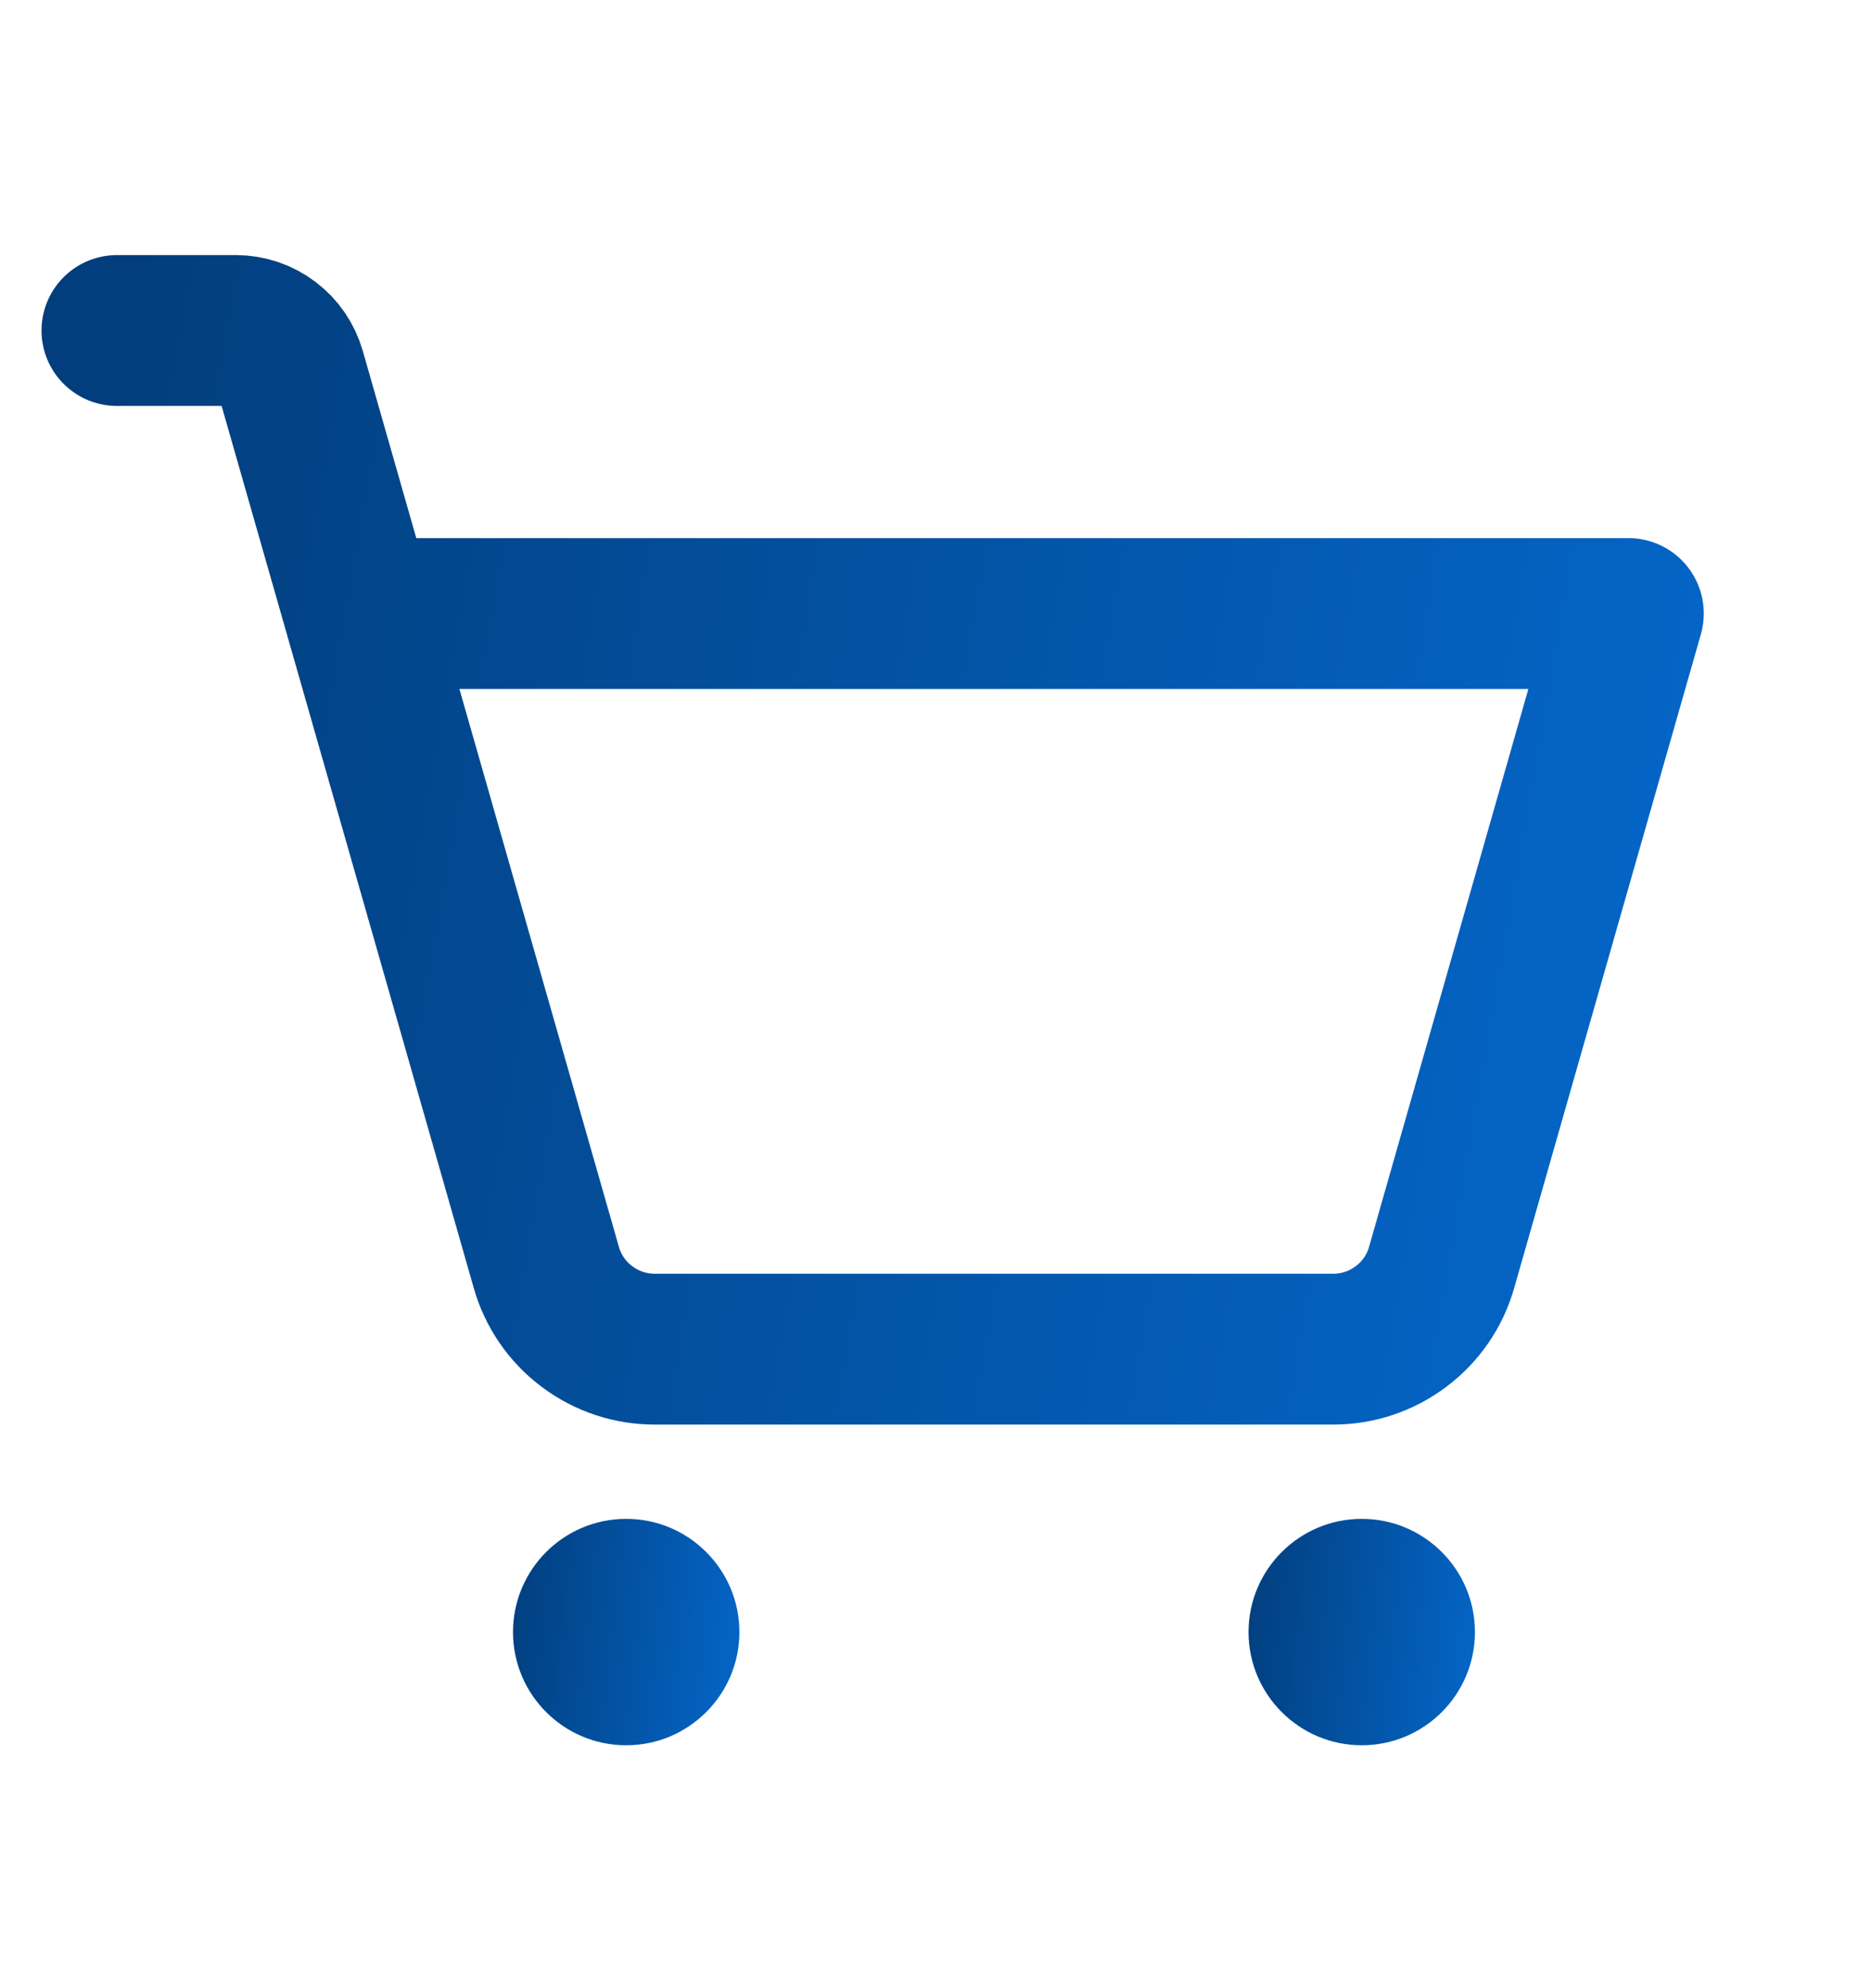
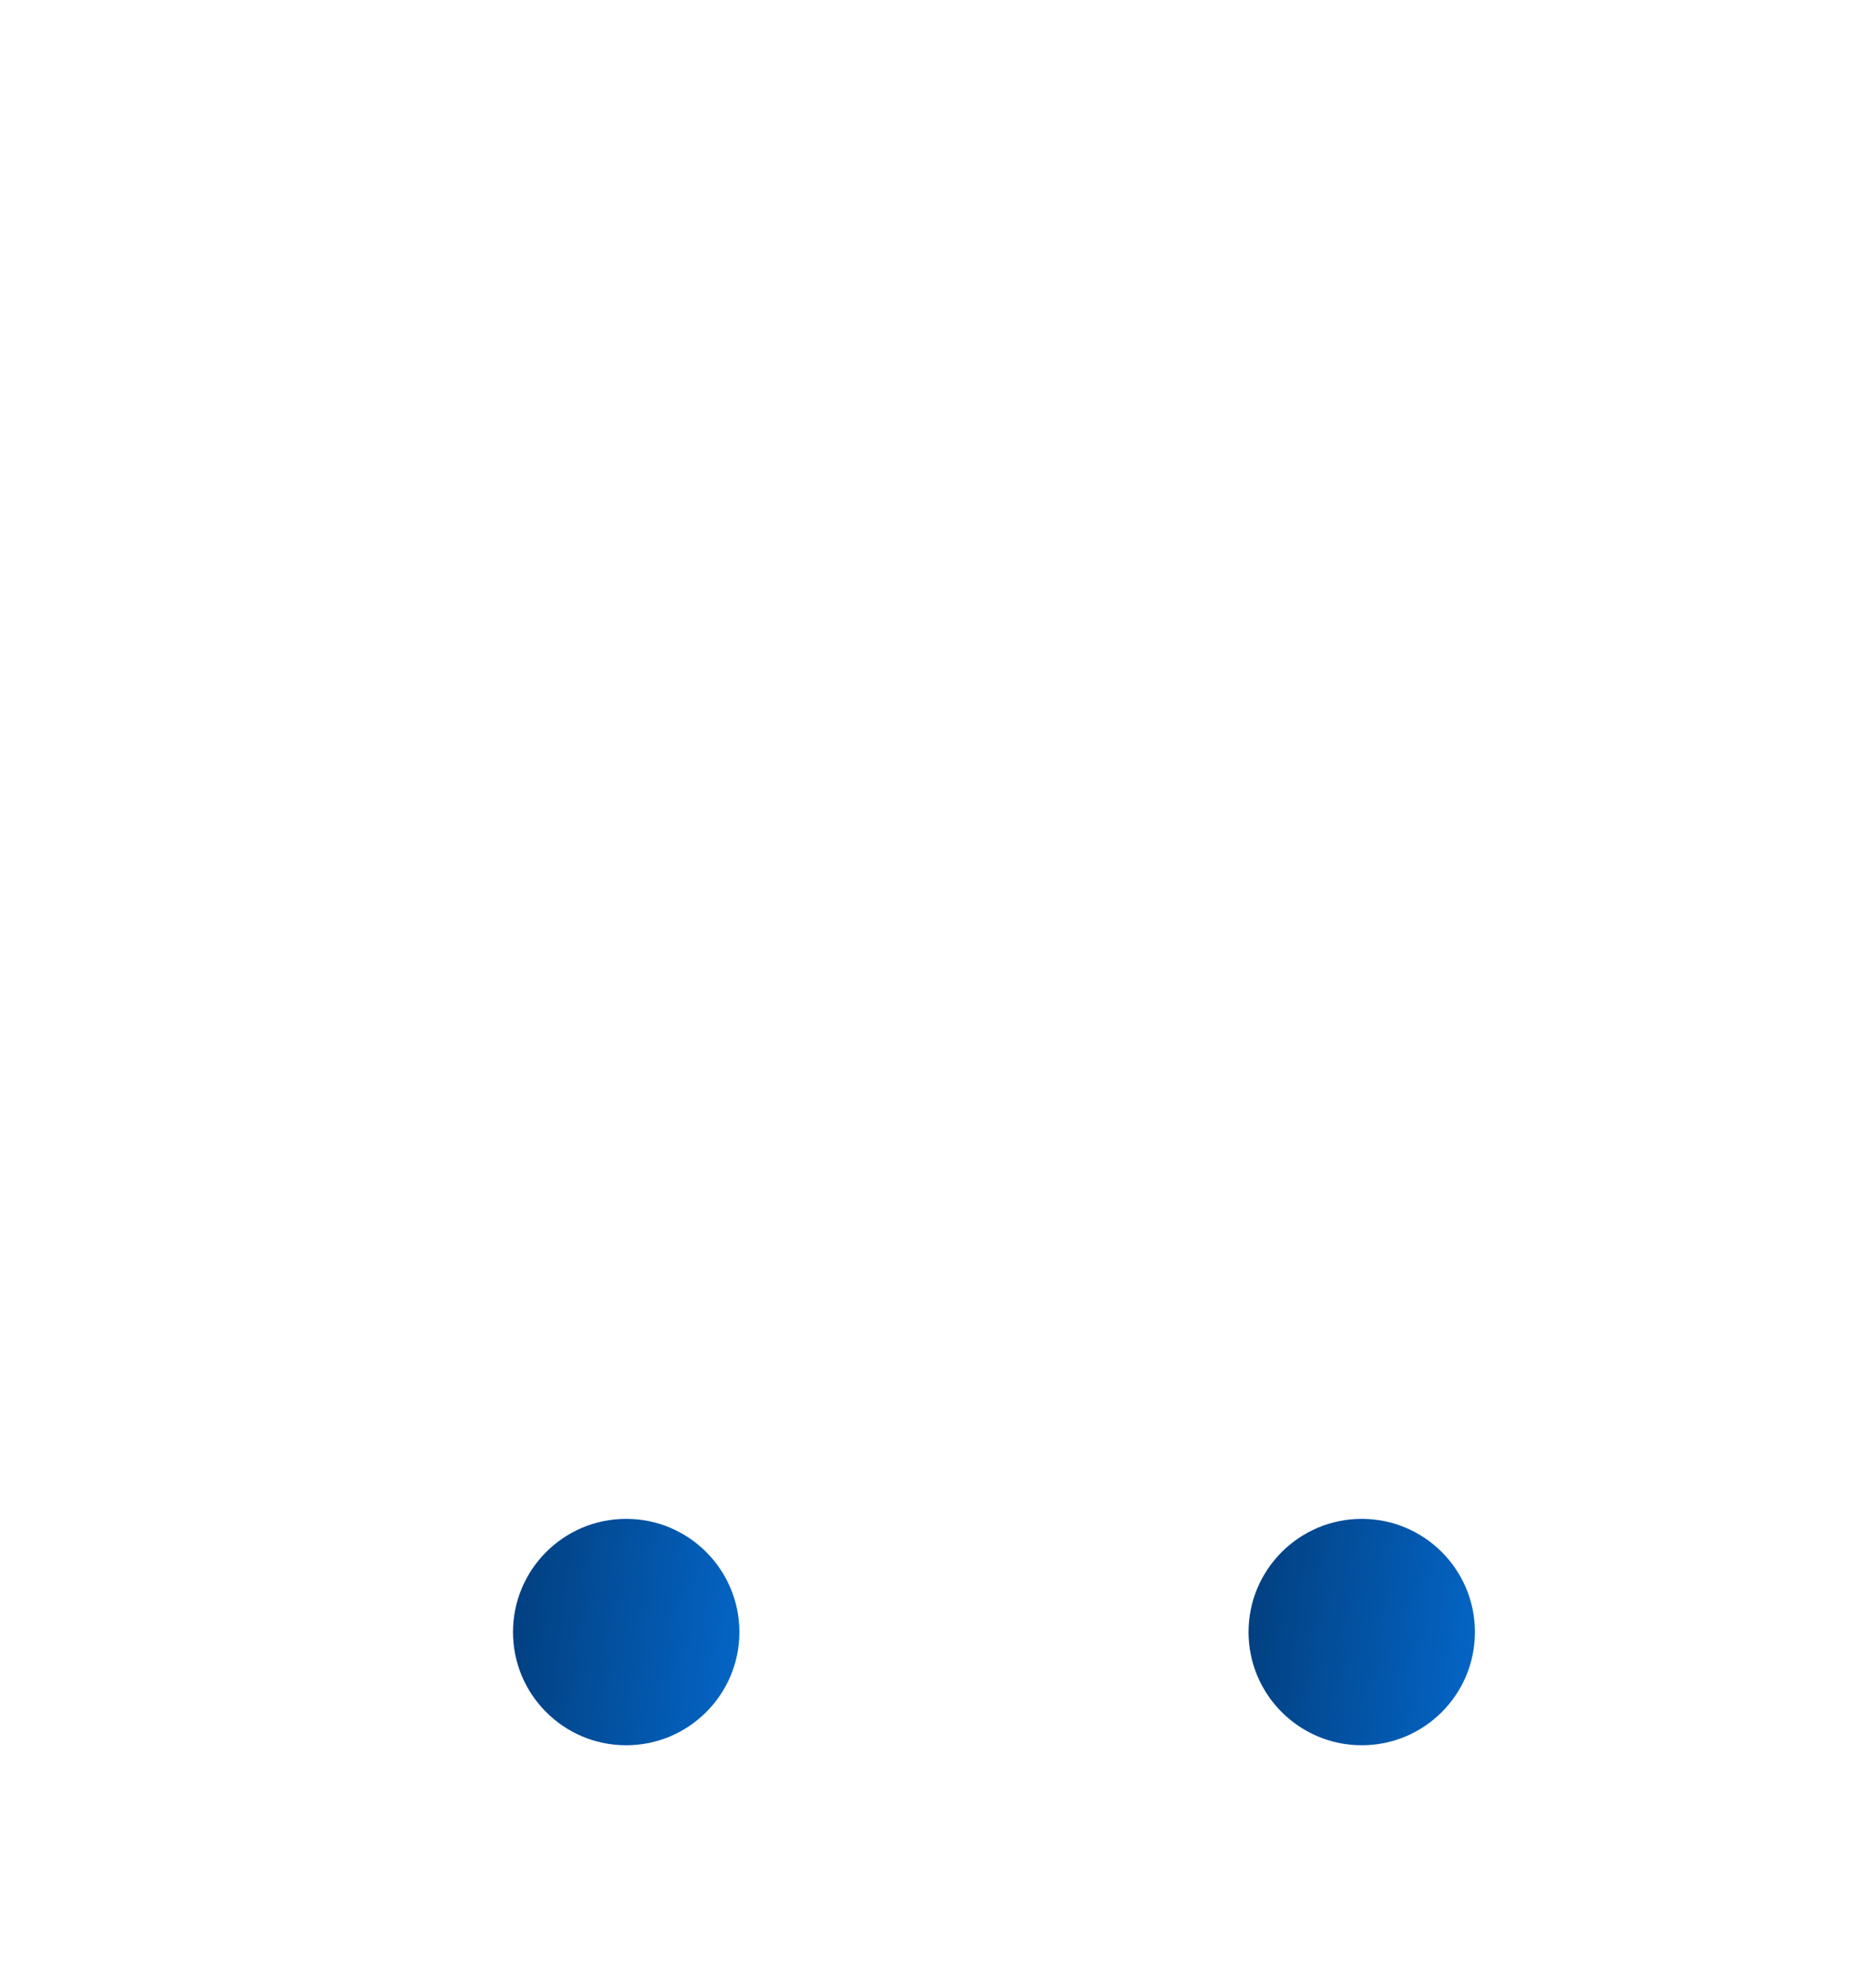
<svg xmlns="http://www.w3.org/2000/svg" width="16" height="17" viewBox="0 0 16 17" fill="none">
  <path d="M5.355 14.923C5.889 14.923 6.323 14.489 6.323 13.955C6.323 13.421 5.889 12.987 5.355 12.987C4.82 12.987 4.387 13.421 4.387 13.955C4.387 14.489 4.82 14.923 5.355 14.923Z" fill="url(#paint0_linear_691_1701)" />
  <path d="M11.645 14.923C12.18 14.923 12.613 14.489 12.613 13.955C12.613 13.421 12.18 12.987 11.645 12.987C11.111 12.987 10.677 13.421 10.677 13.955C10.677 14.489 11.111 14.923 11.645 14.923Z" fill="url(#paint1_linear_691_1701)" />
-   <path d="M3.075 5.246H13.925L12.329 10.834C12.272 11.037 12.15 11.216 11.981 11.342C11.813 11.469 11.608 11.537 11.397 11.536H5.603C5.392 11.537 5.187 11.469 5.019 11.342C4.85 11.216 4.728 11.037 4.671 10.834L2.482 3.177C2.453 3.076 2.392 2.987 2.308 2.924C2.224 2.86 2.121 2.826 2.016 2.826H1" stroke="url(#paint2_linear_691_1701)" stroke-width="1.29" stroke-linecap="round" stroke-linejoin="round" />
  <defs>
    <linearGradient id="paint0_linear_691_1701" x1="4.387" y1="13.026" x2="6.505" y2="13.274" gradientUnits="userSpaceOnUse">
      <stop stop-color="#023E7D" />
      <stop offset="1" stop-color="#0466C8" />
    </linearGradient>
    <linearGradient id="paint1_linear_691_1701" x1="10.677" y1="13.026" x2="12.795" y2="13.274" gradientUnits="userSpaceOnUse">
      <stop stop-color="#023E7D" />
      <stop offset="1" stop-color="#0466C8" />
    </linearGradient>
    <linearGradient id="paint2_linear_691_1701" x1="1" y1="3.002" x2="14.919" y2="5.416" gradientUnits="userSpaceOnUse">
      <stop stop-color="#023E7D" />
      <stop offset="1" stop-color="#0466C8" />
    </linearGradient>
  </defs>
</svg>